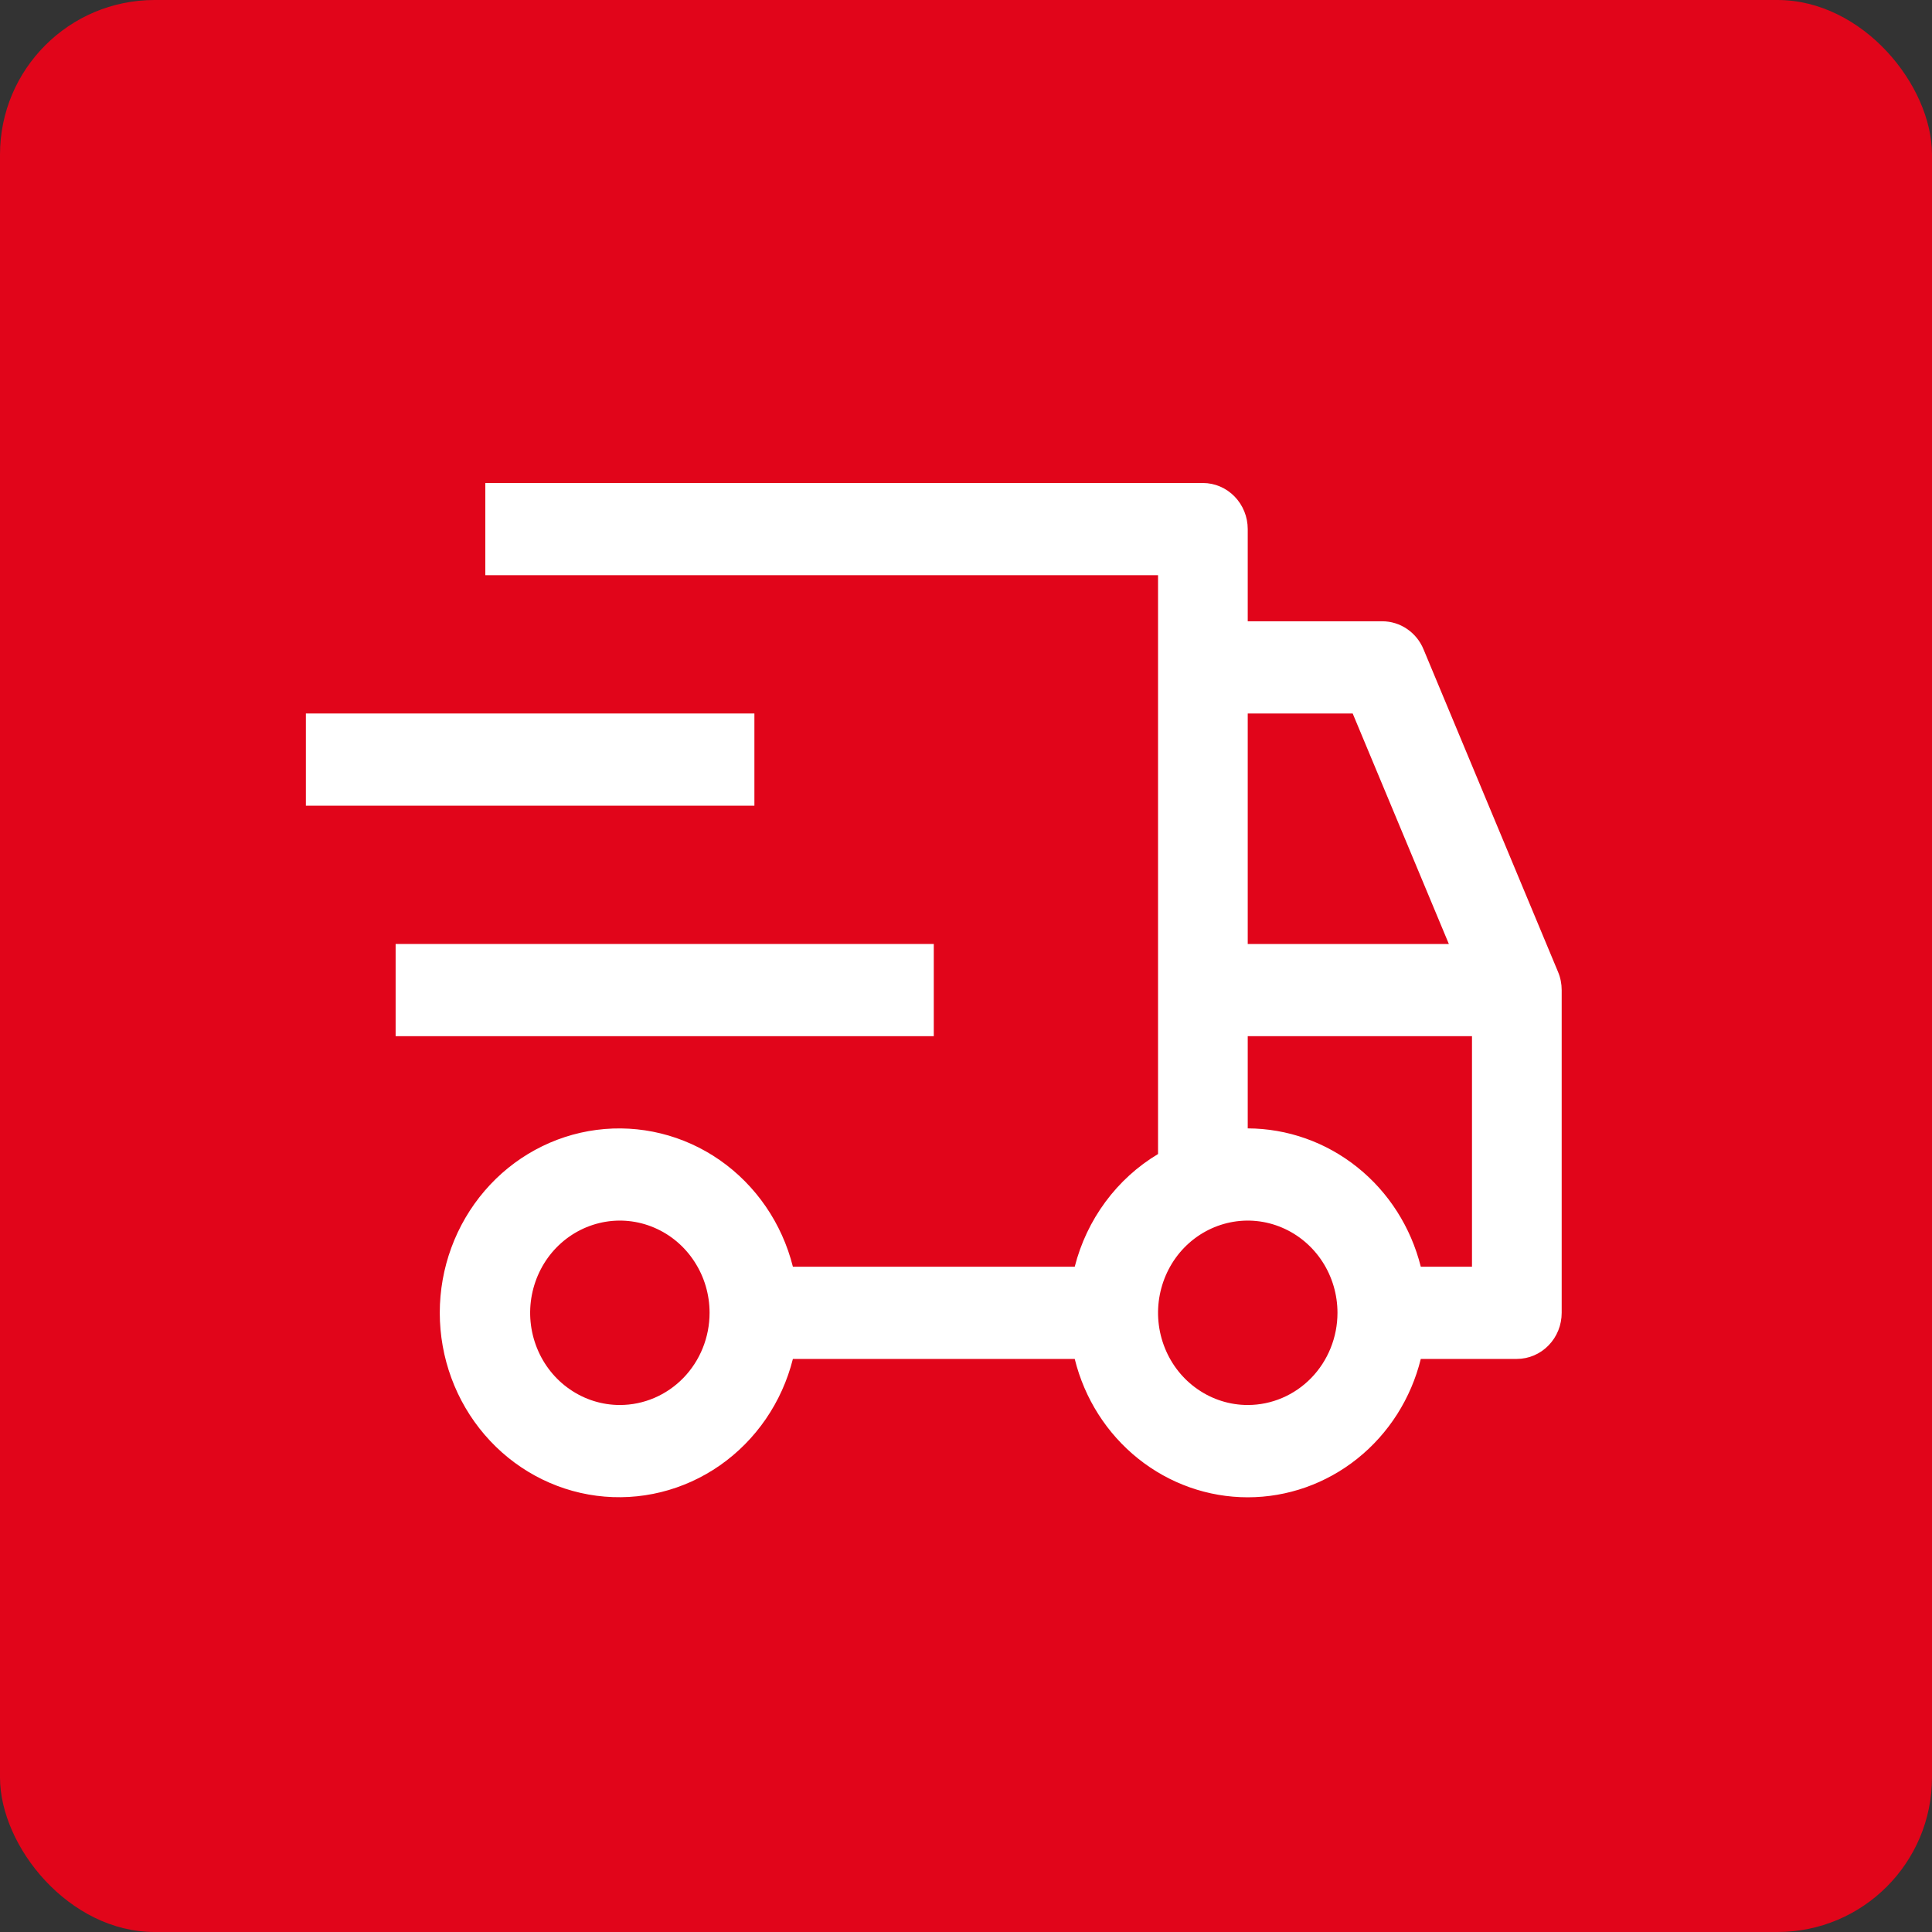
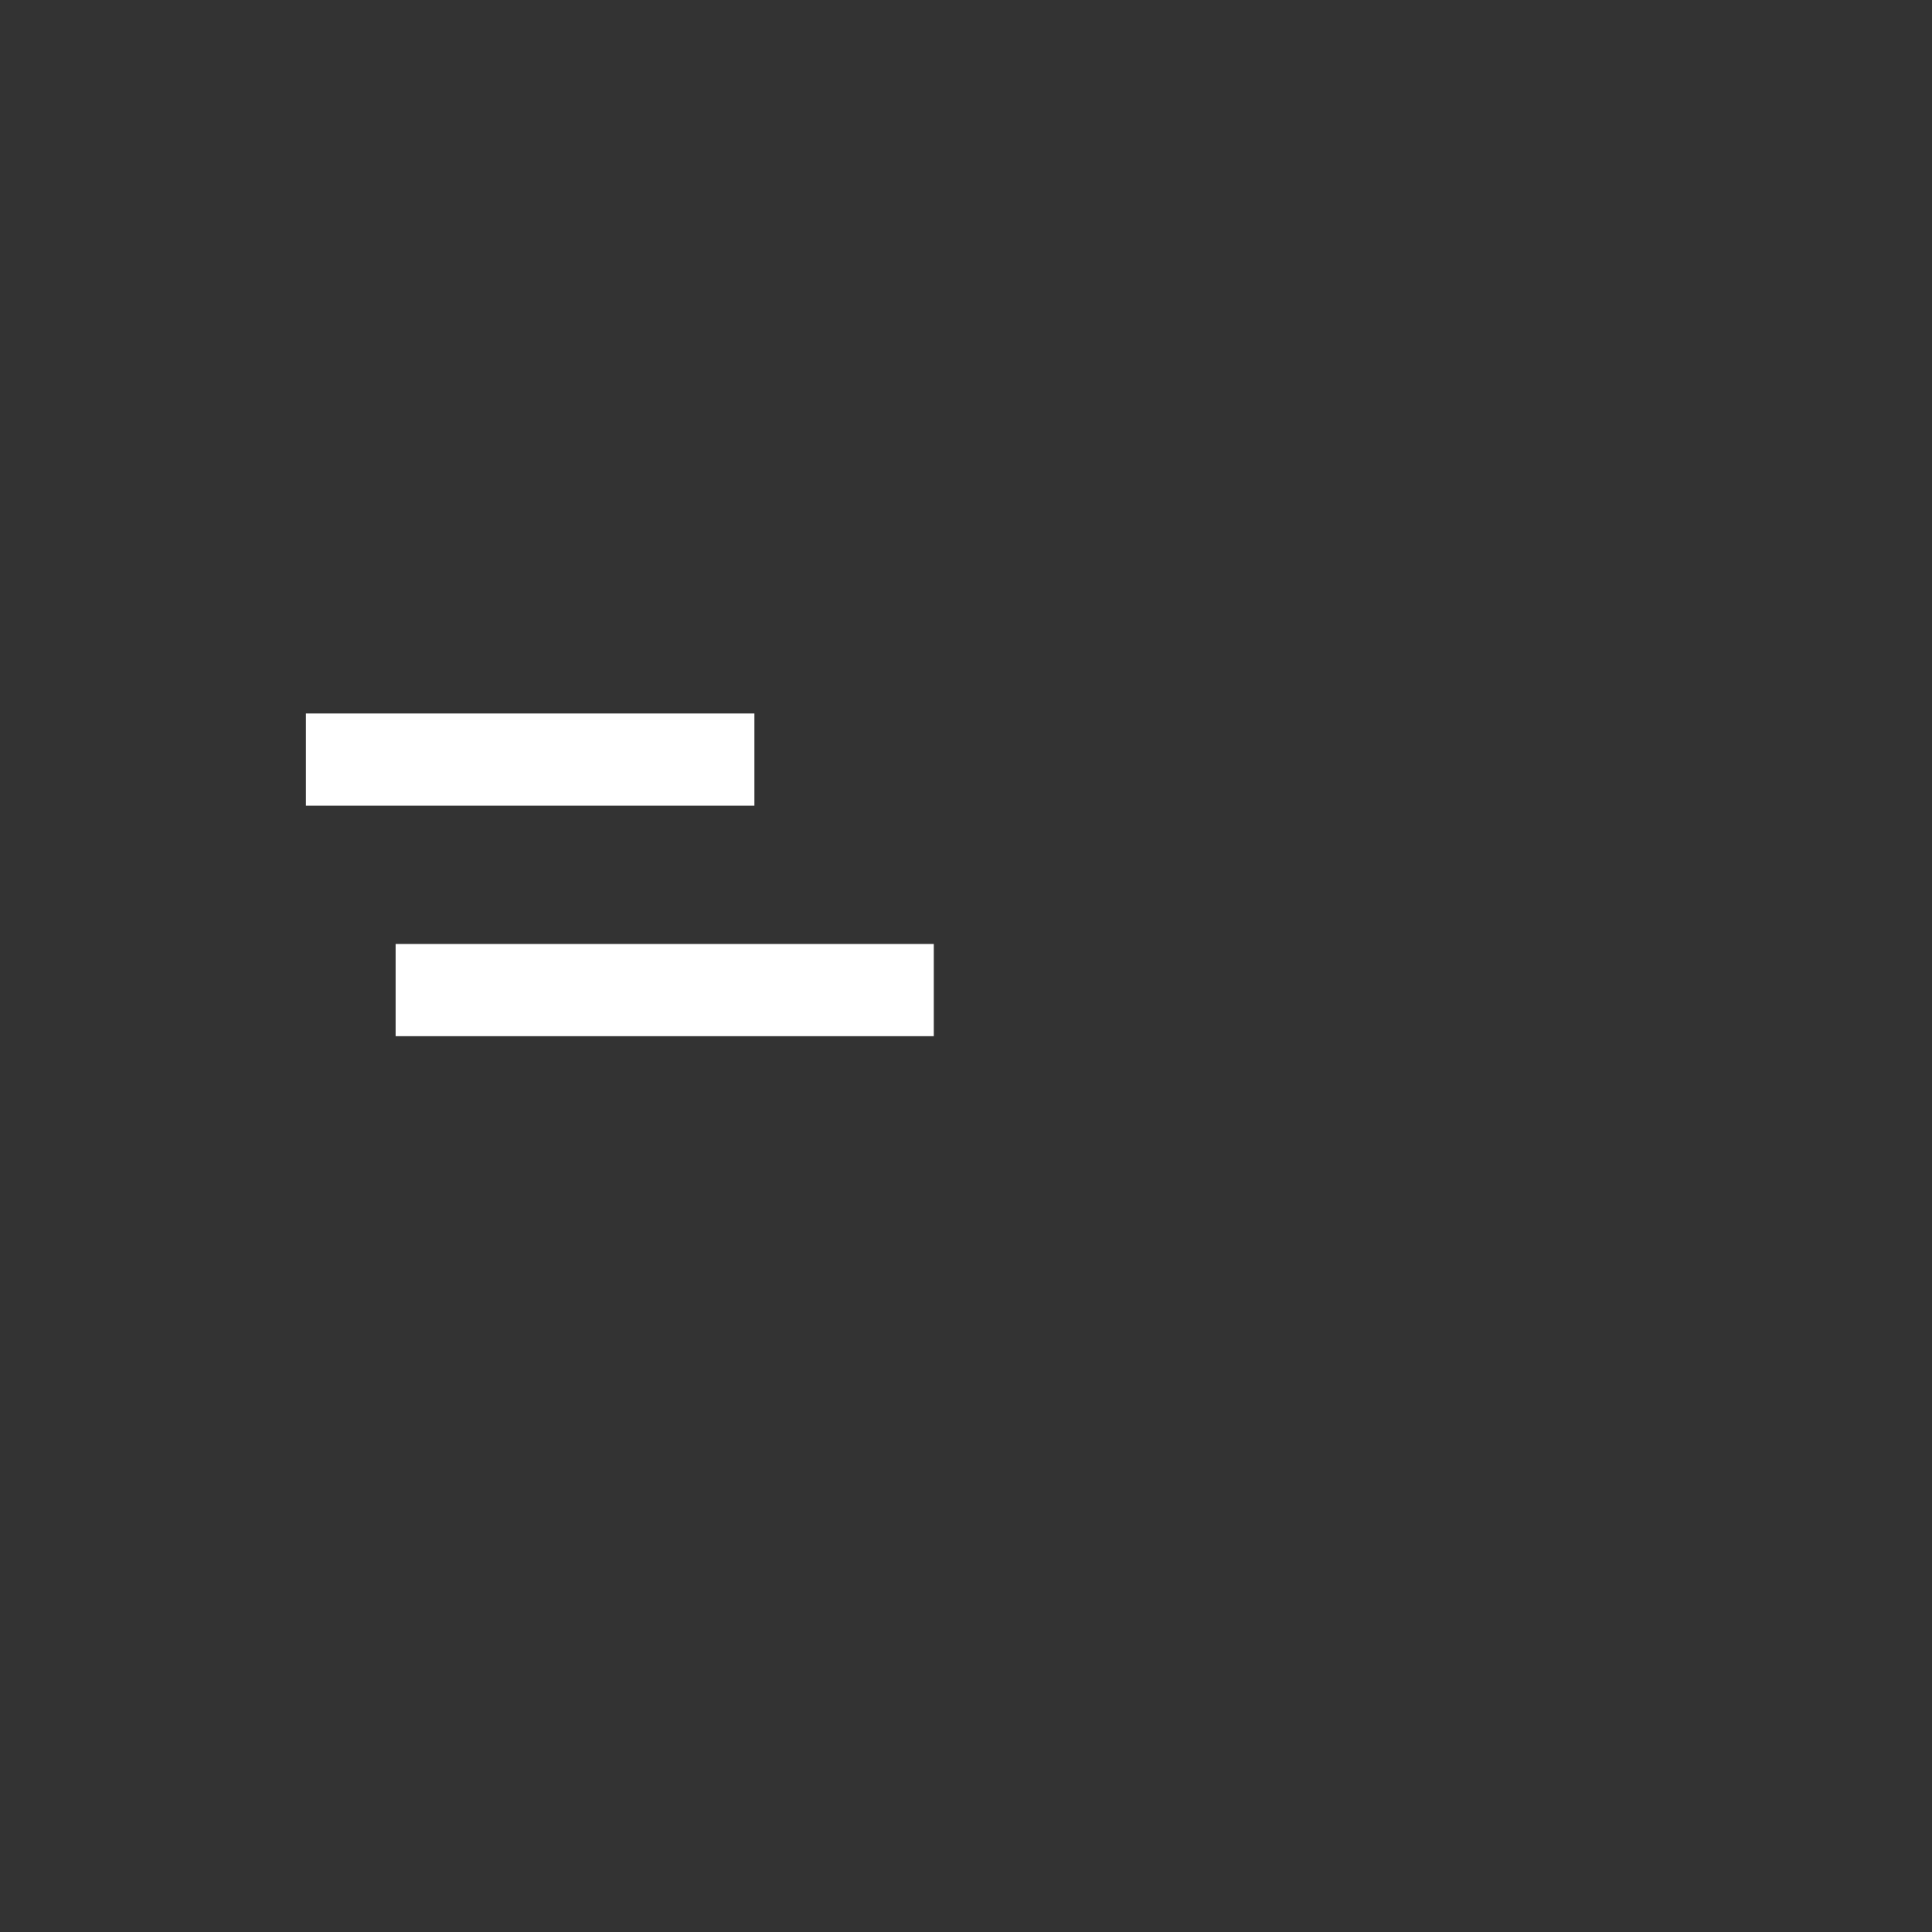
<svg xmlns="http://www.w3.org/2000/svg" width="40" height="40" viewBox="0 0 40 40" fill="none">
  <rect x="0" y="0" width="40" height="40" fill="#333333" stroke="none" />
-   <rect width="40" height="40" rx="3.2" fill="#E1051A" />
  <path d="M8.191 19.544H19.333V21.453H8.191V19.544ZM6.333 14.772H15.619V16.681H6.333V14.772Z" fill="white" />
-   <path d="M32.258 20.123L29.472 13.442C29.401 13.27 29.282 13.124 29.13 13.021C28.979 12.918 28.801 12.863 28.619 12.863H25.833V10.954C25.833 10.701 25.735 10.459 25.561 10.28C25.387 10.101 25.151 10 24.905 10H10.048V11.909H23.976V23.893C23.553 24.146 23.183 24.482 22.887 24.883C22.591 25.283 22.375 25.739 22.251 26.226H16.416C16.19 25.326 15.652 24.542 14.904 24.02C14.156 23.499 13.248 23.276 12.351 23.393C11.455 23.51 10.63 23.959 10.033 24.656C9.435 25.354 9.105 26.251 9.105 27.18C9.105 28.109 9.435 29.007 10.033 29.704C10.63 30.401 11.455 30.851 12.351 30.968C13.248 31.085 14.156 30.861 14.904 30.34C15.652 29.818 16.19 29.034 16.416 28.135H22.251C22.453 28.954 22.915 29.68 23.564 30.199C24.213 30.718 25.011 31 25.833 31C26.655 31 27.454 30.718 28.103 30.199C28.752 29.68 29.214 28.954 29.416 28.135H31.405C31.651 28.135 31.887 28.034 32.061 27.855C32.236 27.676 32.333 27.433 32.333 27.18V20.499C32.333 20.37 32.308 20.242 32.258 20.123ZM12.833 29.089C12.466 29.089 12.107 28.977 11.802 28.767C11.496 28.558 11.258 28.259 11.118 27.911C10.977 27.562 10.94 27.178 11.012 26.808C11.084 26.438 11.26 26.097 11.52 25.83C11.78 25.563 12.111 25.382 12.471 25.308C12.831 25.234 13.205 25.272 13.544 25.417C13.883 25.561 14.174 25.806 14.377 26.12C14.582 26.433 14.691 26.803 14.691 27.18C14.691 27.686 14.495 28.172 14.147 28.53C13.798 28.888 13.326 29.089 12.833 29.089ZM25.833 14.772H28.006L29.997 19.544H25.833V14.772ZM25.833 29.089C25.466 29.089 25.107 28.977 24.802 28.767C24.496 28.558 24.258 28.259 24.118 27.911C23.977 27.562 23.94 27.178 24.012 26.808C24.084 26.438 24.26 26.097 24.52 25.83C24.78 25.563 25.111 25.382 25.471 25.308C25.831 25.234 26.205 25.272 26.544 25.417C26.883 25.561 27.174 25.806 27.378 26.12C27.582 26.433 27.691 26.803 27.691 27.18C27.691 27.686 27.495 28.172 27.147 28.53C26.798 28.888 26.326 29.089 25.833 29.089ZM30.476 26.226H29.416C29.211 25.408 28.749 24.683 28.1 24.165C27.452 23.647 26.655 23.365 25.833 23.362V21.453H30.476V26.226Z" fill="white" />
</svg>